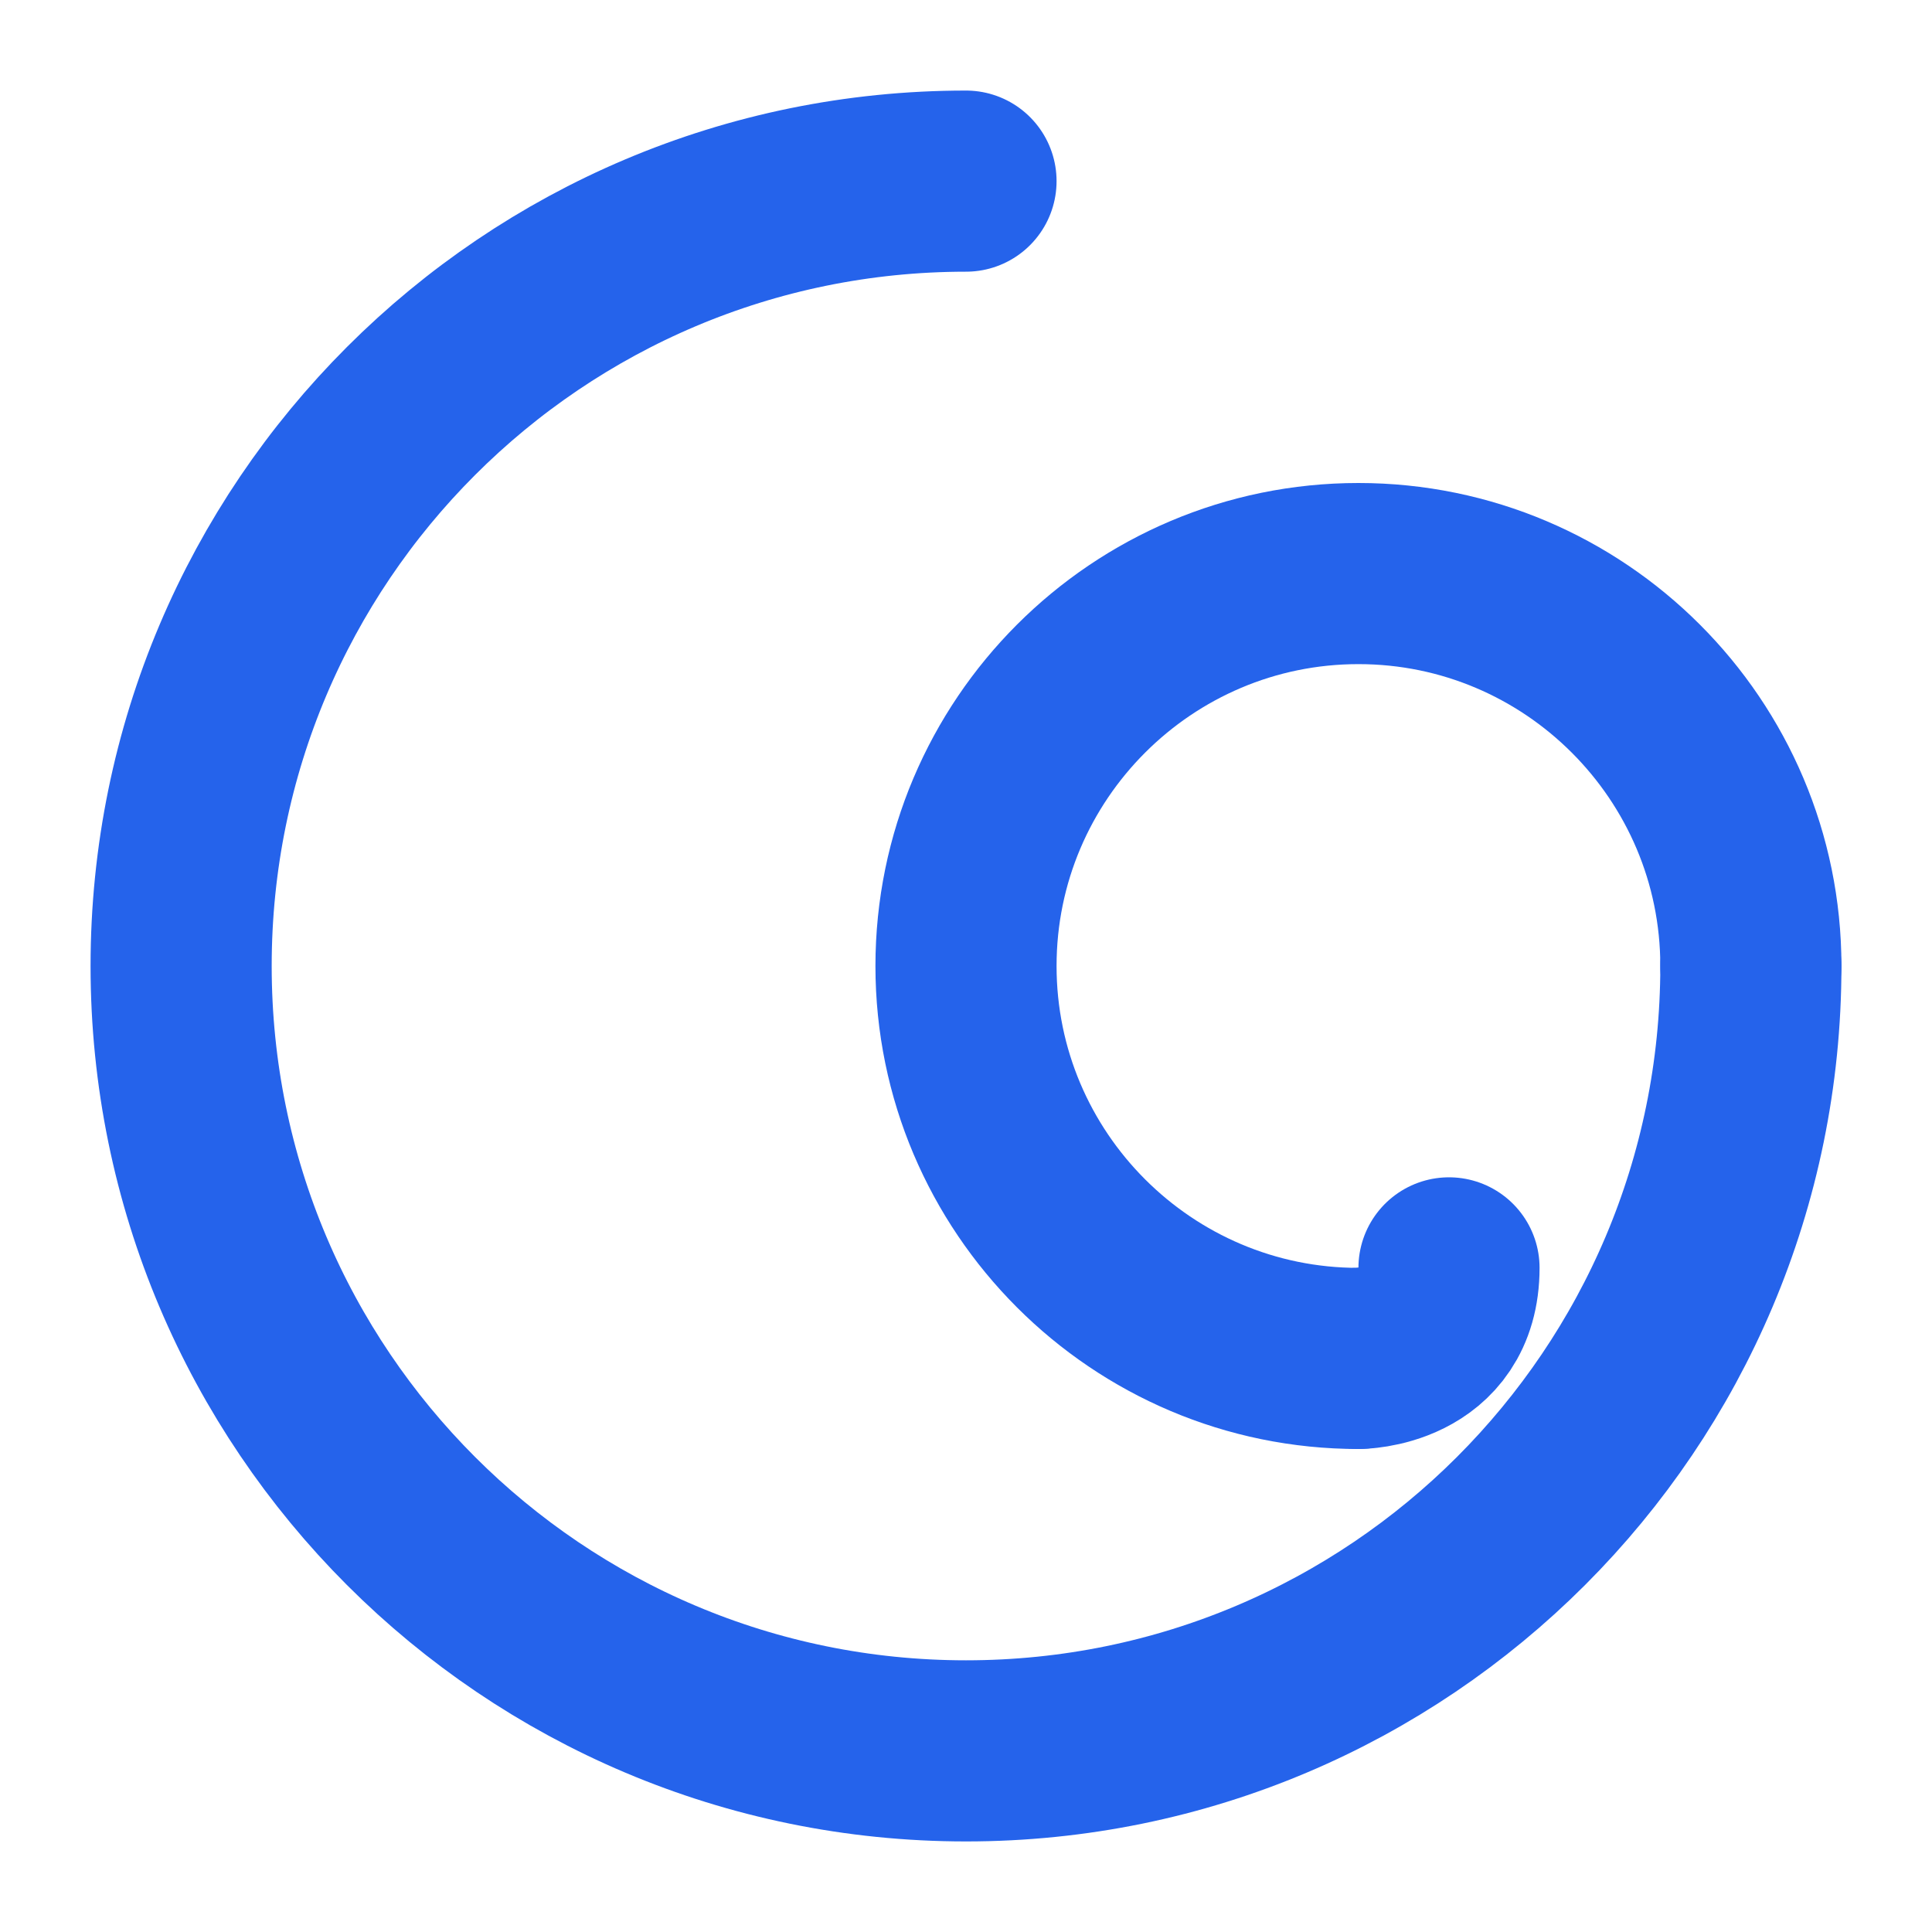
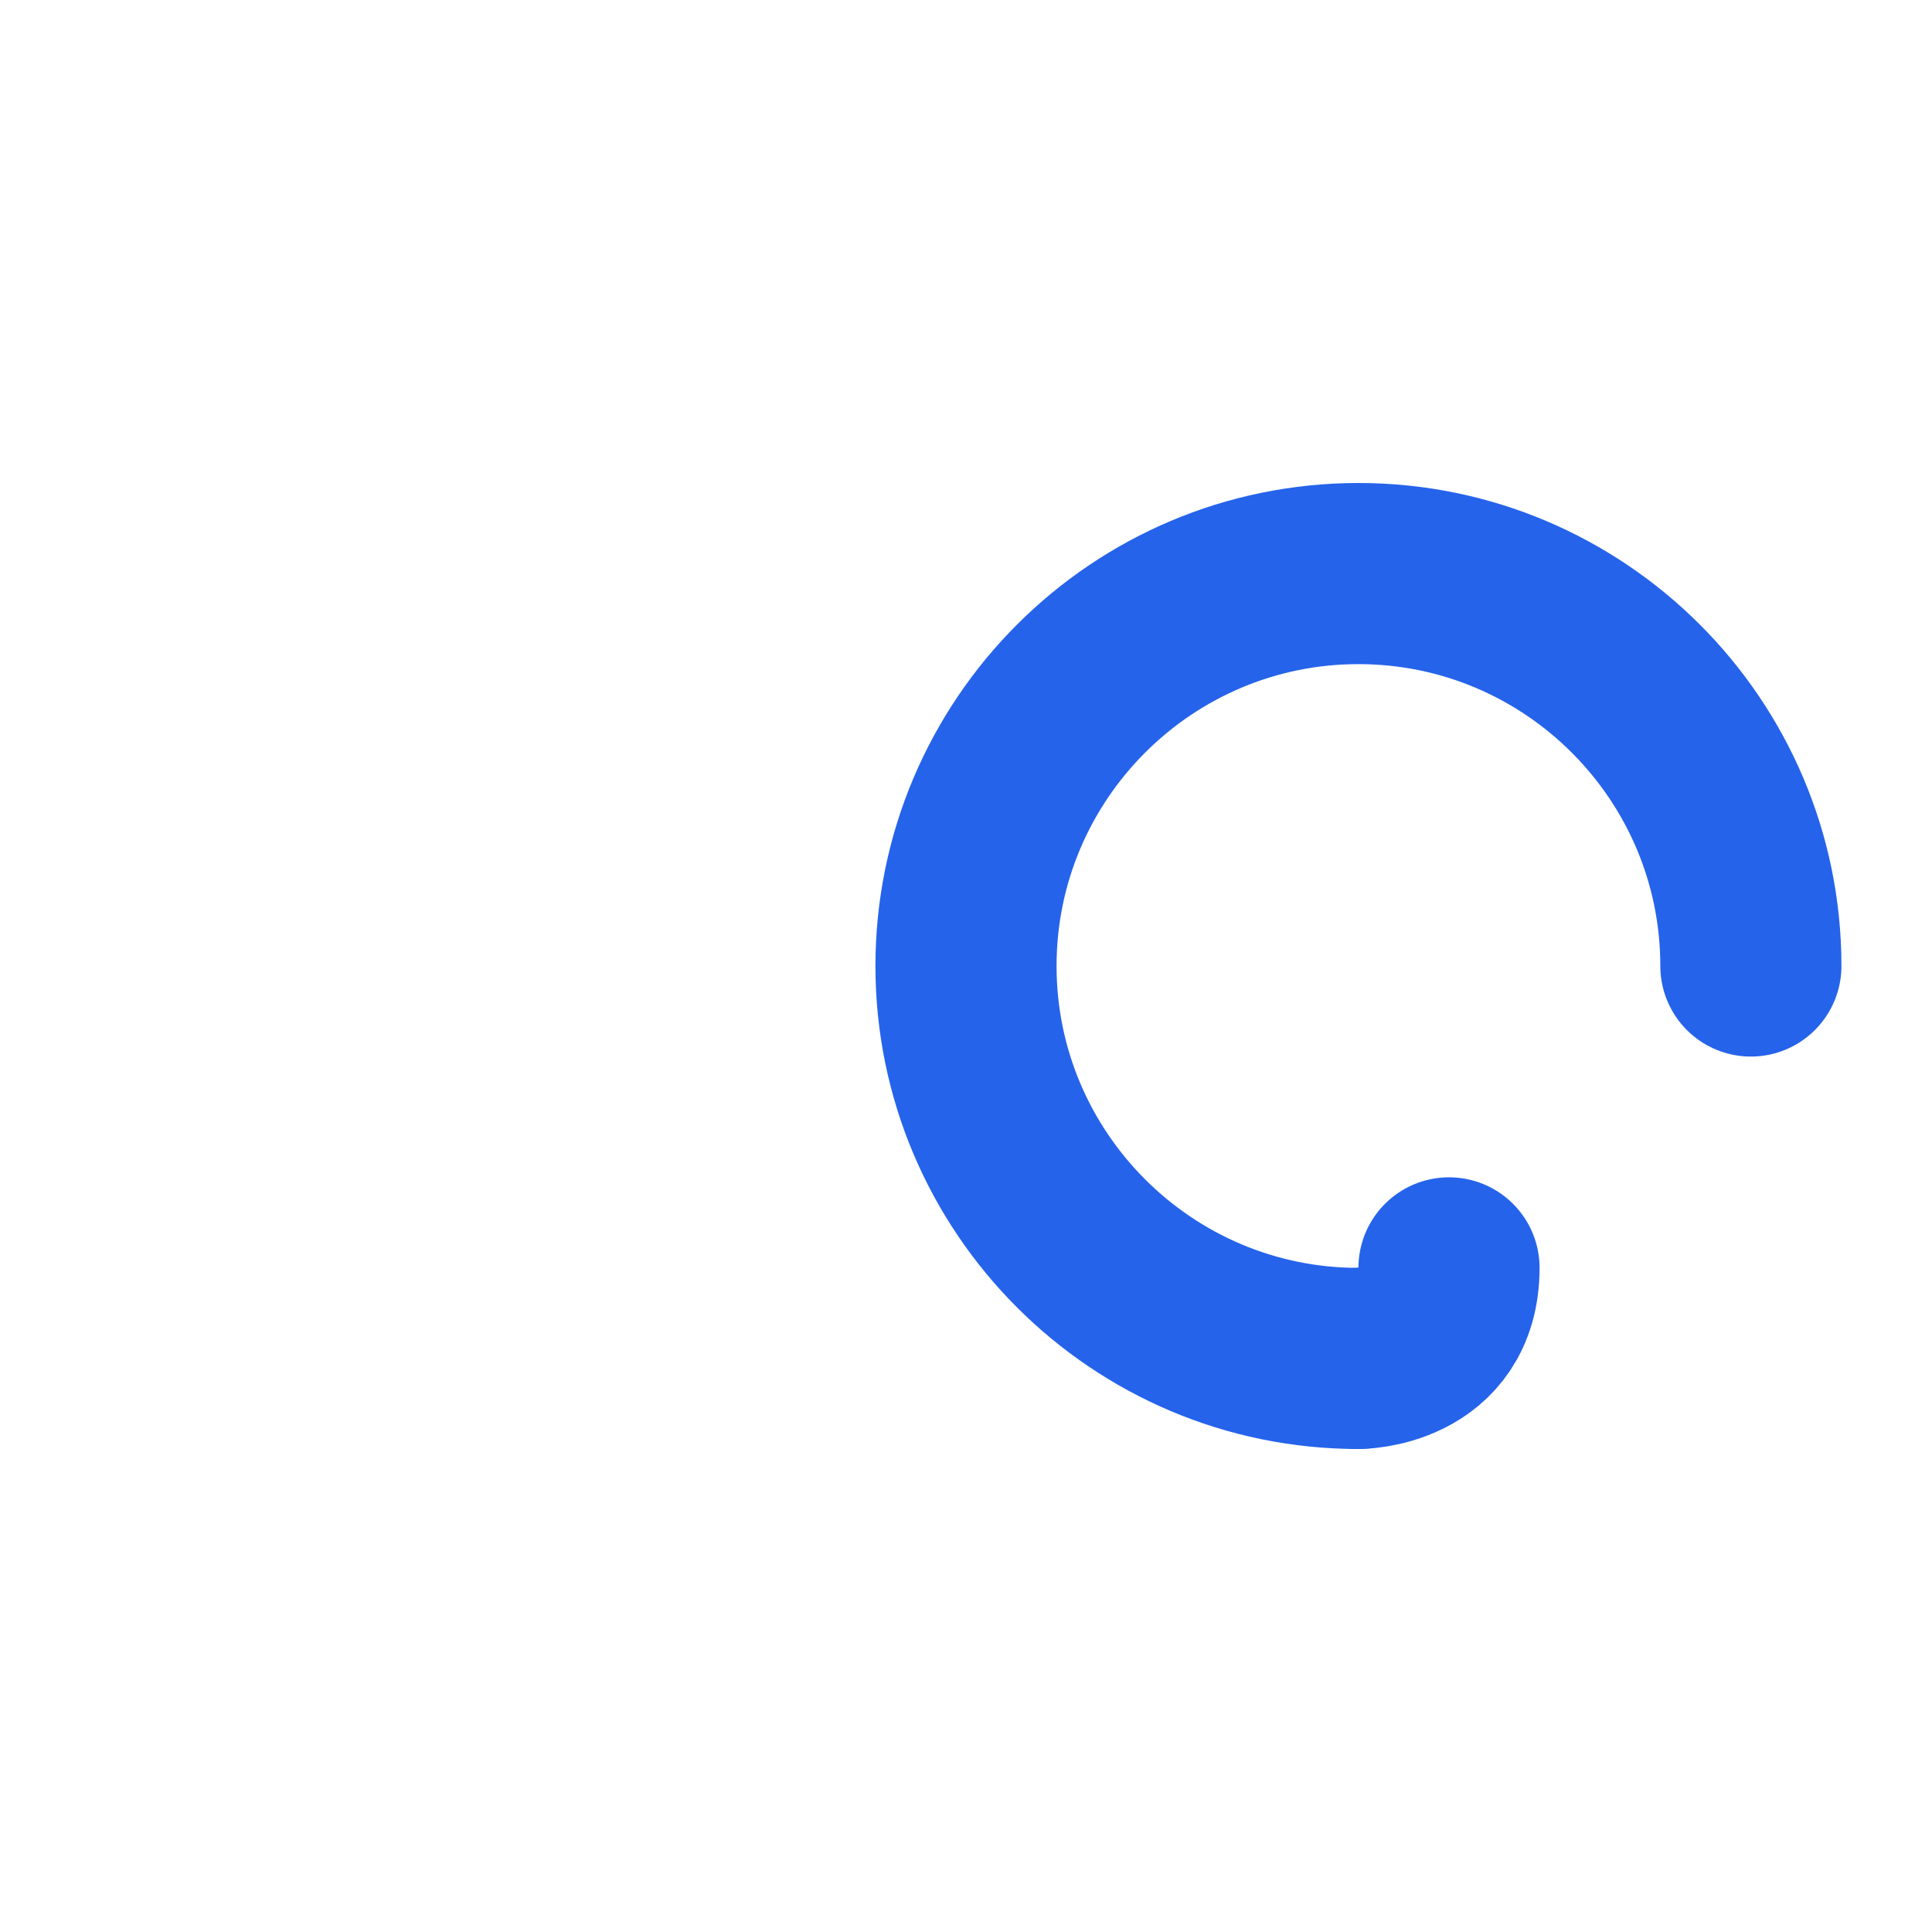
<svg xmlns="http://www.w3.org/2000/svg" width="128" height="128" viewBox="0 0 128 128" fill="none">
-   <path d="M64 12C35.28 12 12 35.28 12 64C12 92.72 35.28 116 64 116C92.72 116 116 92.72 116 64" stroke="#2563EB" stroke-width="12" stroke-linecap="round" />
  <path d="M116 64C116 49.66 104.34 38 90 38C75.66 38 64 49.66 64 64C64 78.34 75.66 90 90 90" stroke="#2563EB" stroke-width="12" stroke-linecap="round" />
  <path d="M90 90C90 90 96 90 96 84" stroke="#2563EB" stroke-width="12" stroke-linecap="round" />
</svg>